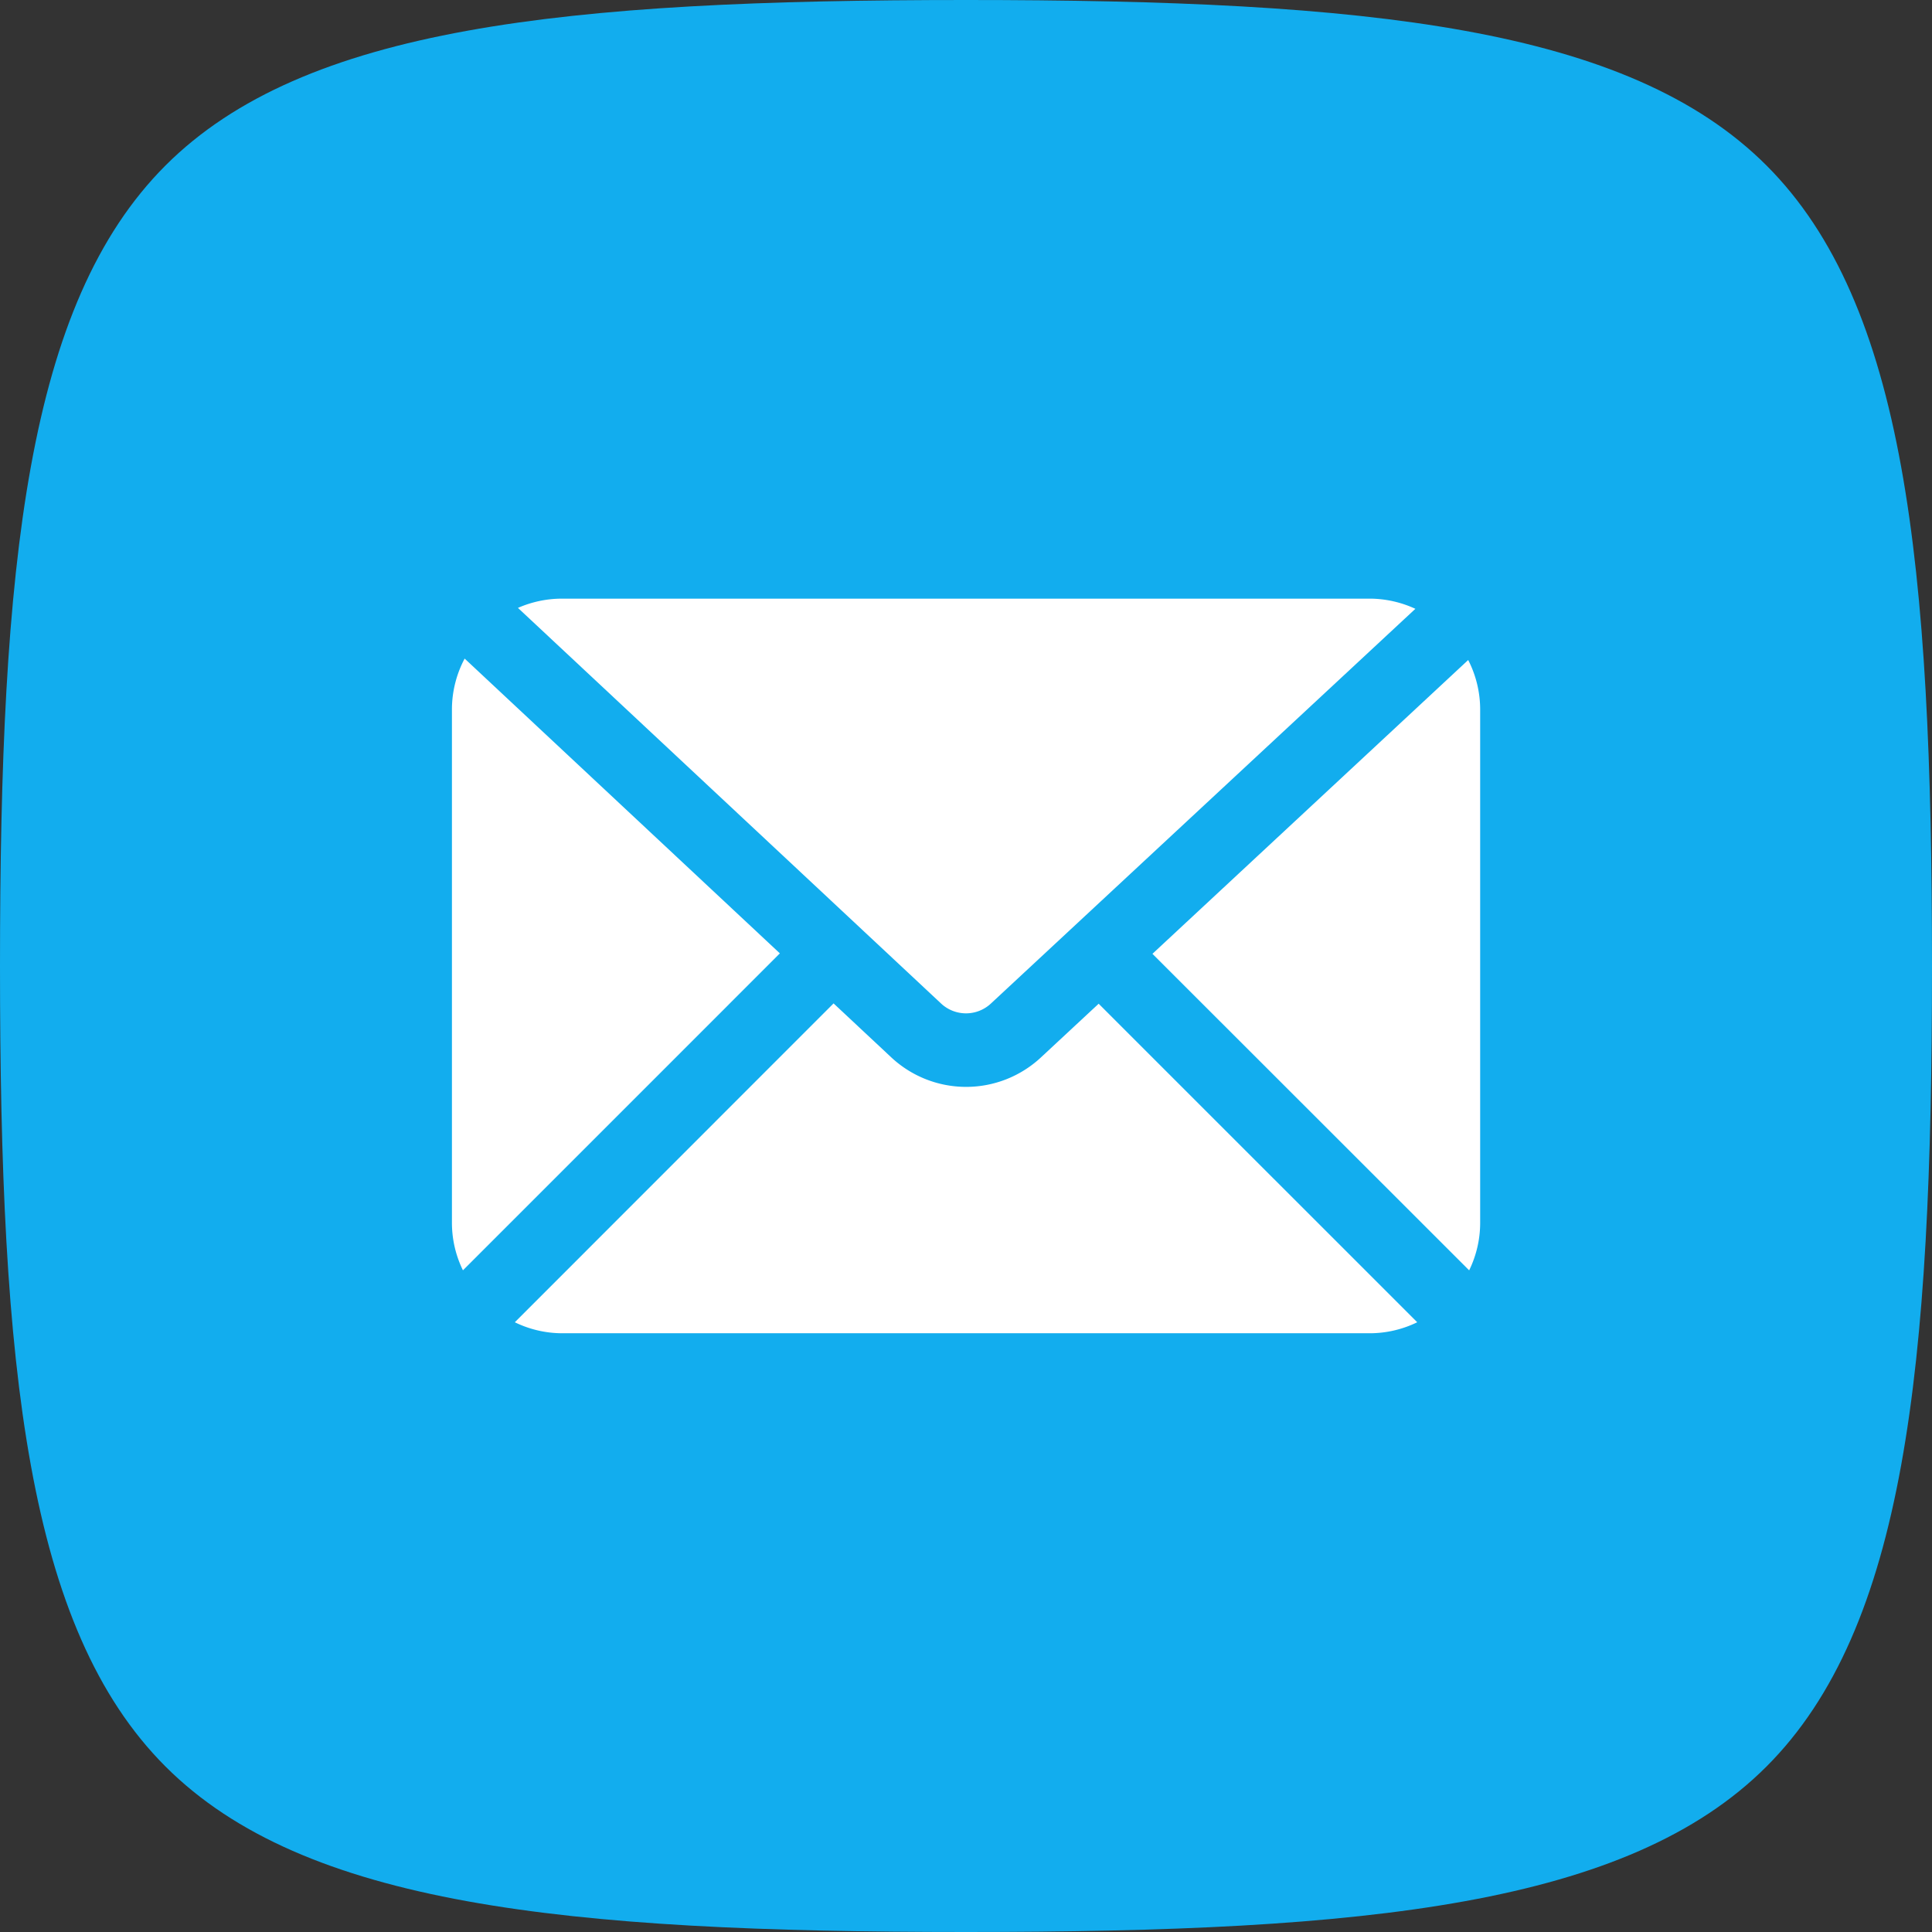
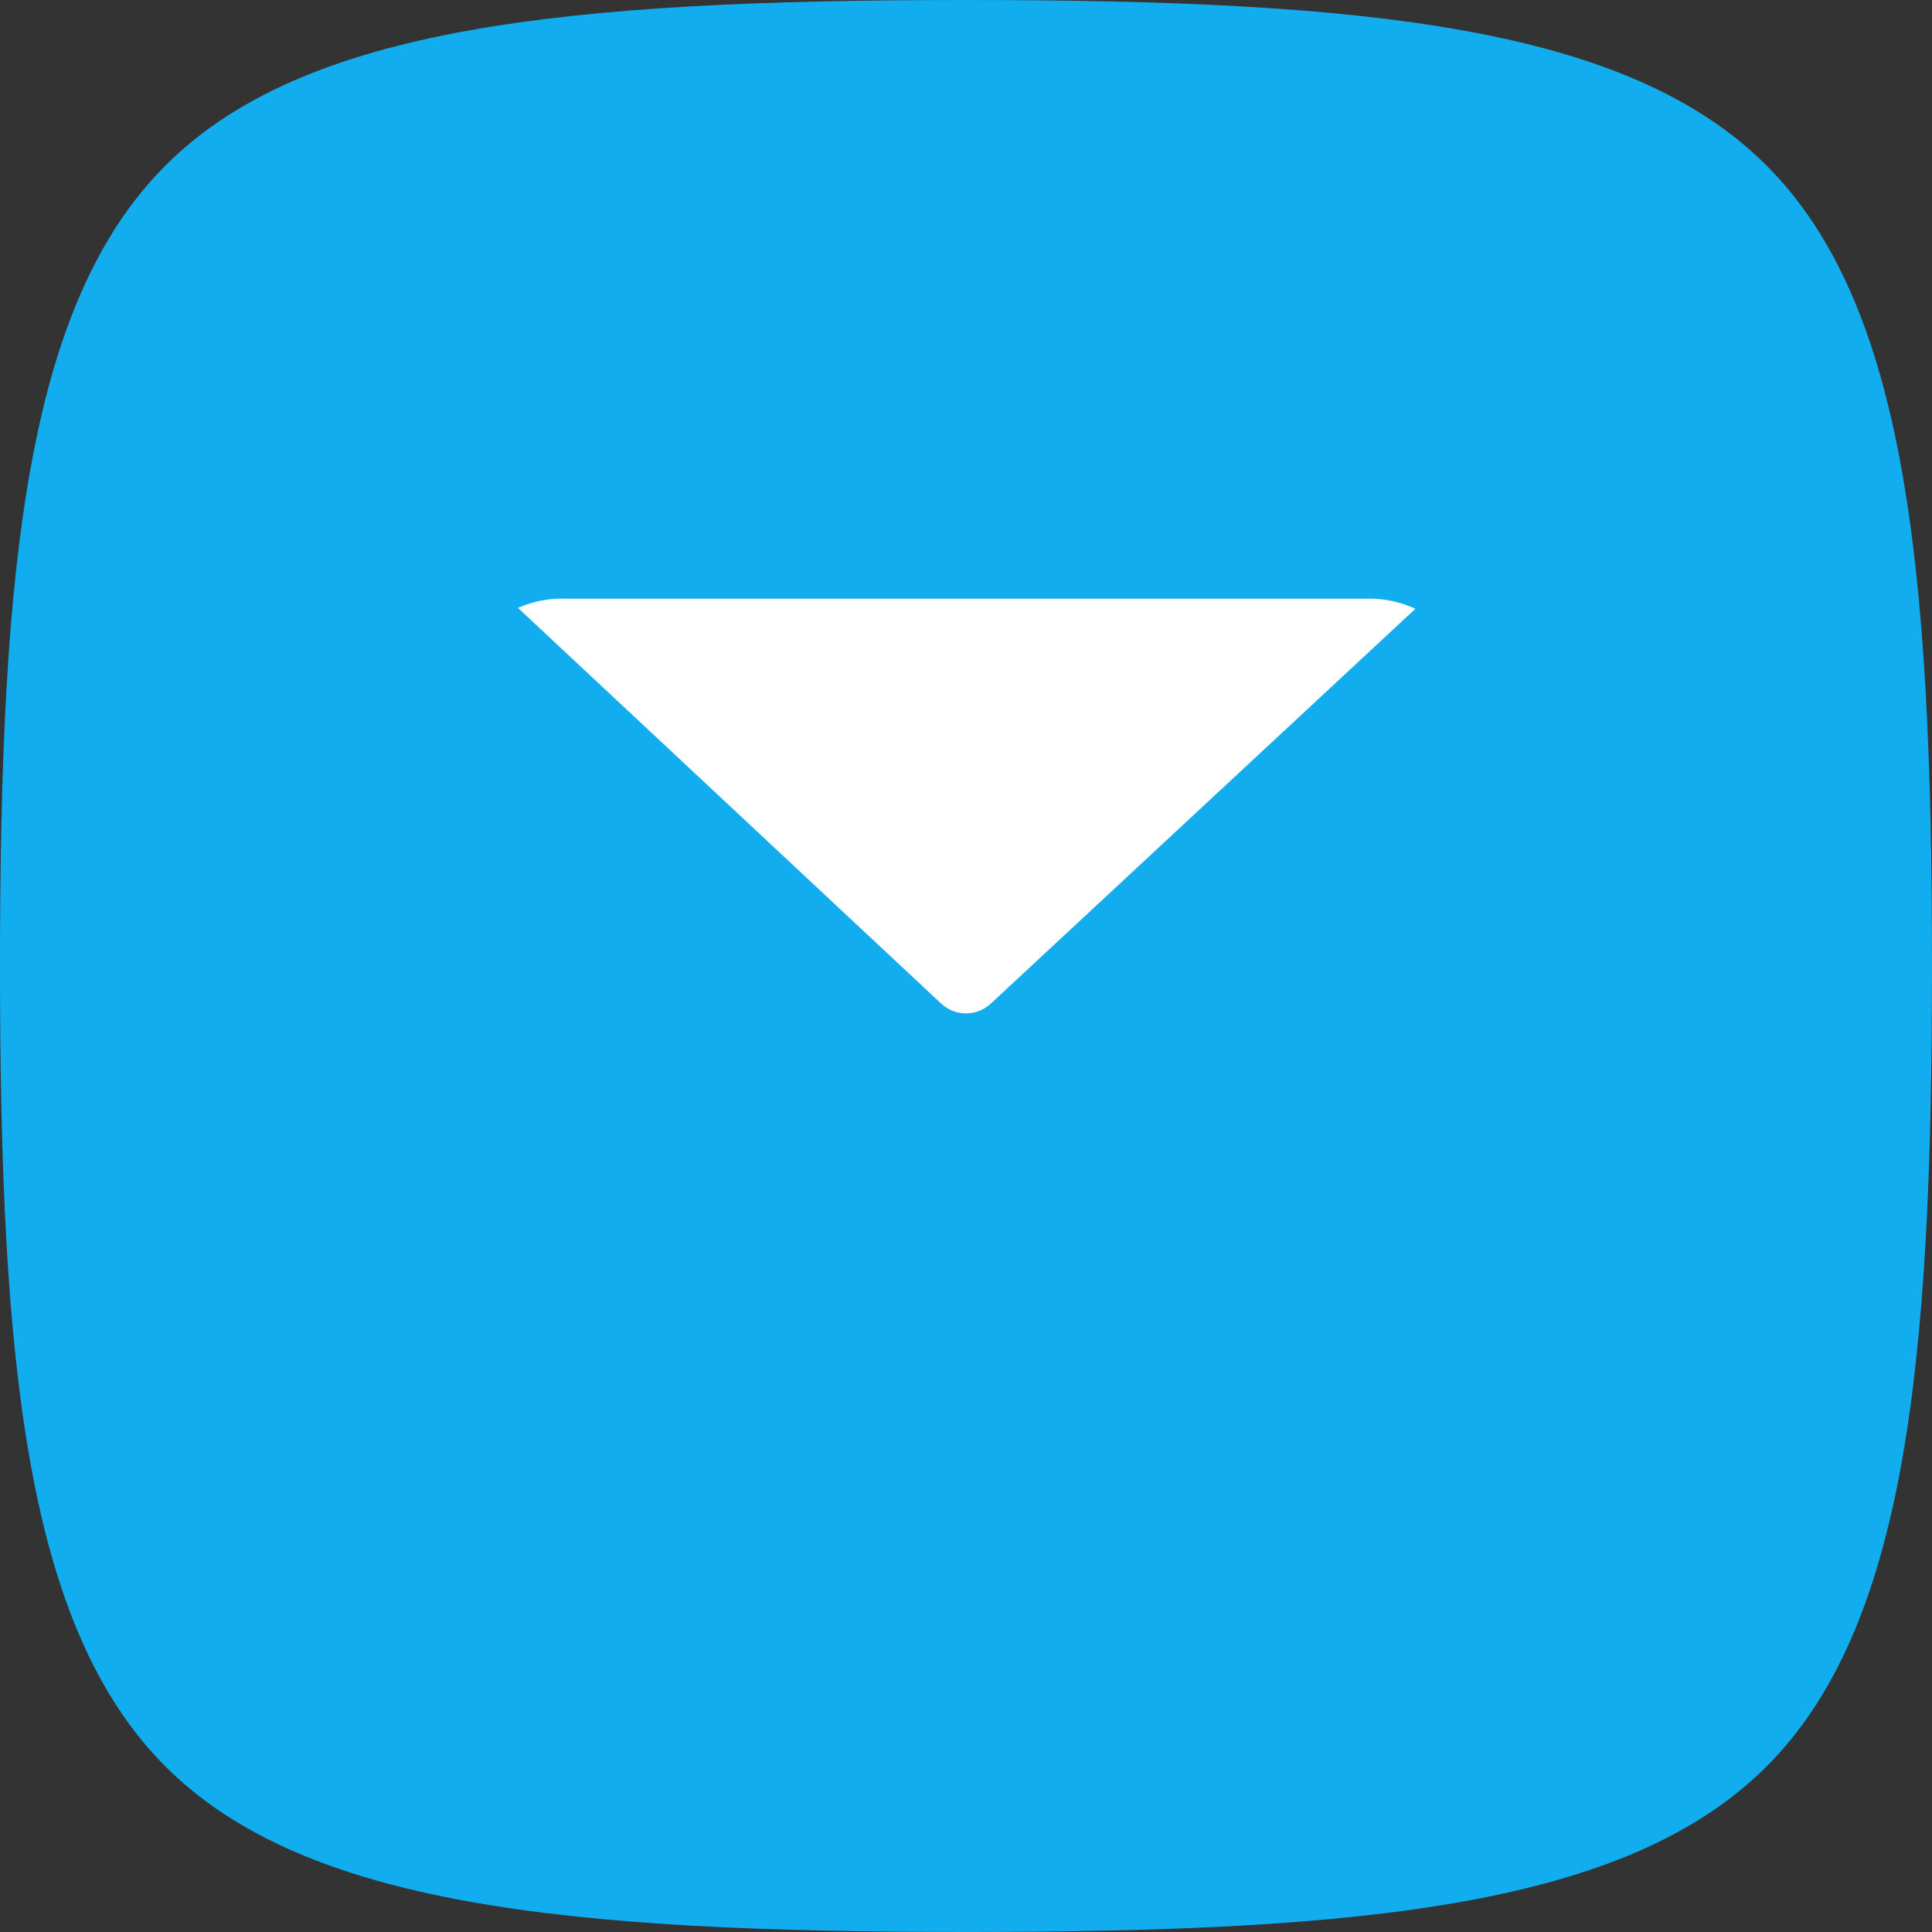
<svg xmlns="http://www.w3.org/2000/svg" width="76" height="76" viewBox="0 0 76 76">
  <rect x="0" y="0" width="76" height="76" fill="#333333" stroke="none" />
  <g id="icon_email" transform="translate(-482 -130)">
    <g id="Grupo_3583" data-name="Grupo 3583" transform="translate(482 130)">
      <g id="Grupo_3574" data-name="Grupo 3574">
        <path id="Caminho_1112" data-name="Caminho 1112" d="M38,76c-15.821,0-26.045-1.065-31.49-6.51S0,53.821,0,38,1.065,11.955,6.51,6.51,22.179,0,38,0,64.045,1.065,69.49,6.51,76,22.179,76,38s-1.065,26.045-6.51,31.49S53.821,76,38,76Z" transform="translate(0 0)" fill="#12adee" />
      </g>
    </g>
    <g id="noun-email-4619798" transform="translate(499.774 153.553)">
-       <path id="Caminho_2752" data-name="Caminho 2752" d="M157.973,297.8l-2.281,2.122a4.315,4.315,0,0,1-5.864,0l-2.283-2.135L135.007,310.33a4.264,4.264,0,0,0,1.857.433h31.784a4.264,4.264,0,0,0,1.857-.433Z" transform="translate(-132.529 -281.869)" fill="#fff" />
-       <path id="Caminho_2753" data-name="Caminho 2753" d="M451.692,136.115a4.277,4.277,0,0,0-.471-1.924L438.8,145.749,451.259,158.2a4.264,4.264,0,0,0,.433-1.857Z" transform="translate(-411.24 -131.781)" fill="#fff" />
      <path id="Caminho_2754" data-name="Caminho 2754" d="M153.156,120.938a1.436,1.436,0,0,0,1.943-.01l16.7-15.53a4.3,4.3,0,0,0-1.787-.4H138.231a4.318,4.318,0,0,0-1.734.364Z" transform="translate(-133.896 -105.002)" fill="#fff" />
-       <path id="Caminho_2755" data-name="Caminho 2755" d="M105.5,133.51a4.283,4.283,0,0,0-.5,1.981v20.226a4.264,4.264,0,0,0,.433,1.857L117.9,145.106Z" transform="translate(-104.996 -131.156)" fill="#fff" />
    </g>
  </g>
</svg>